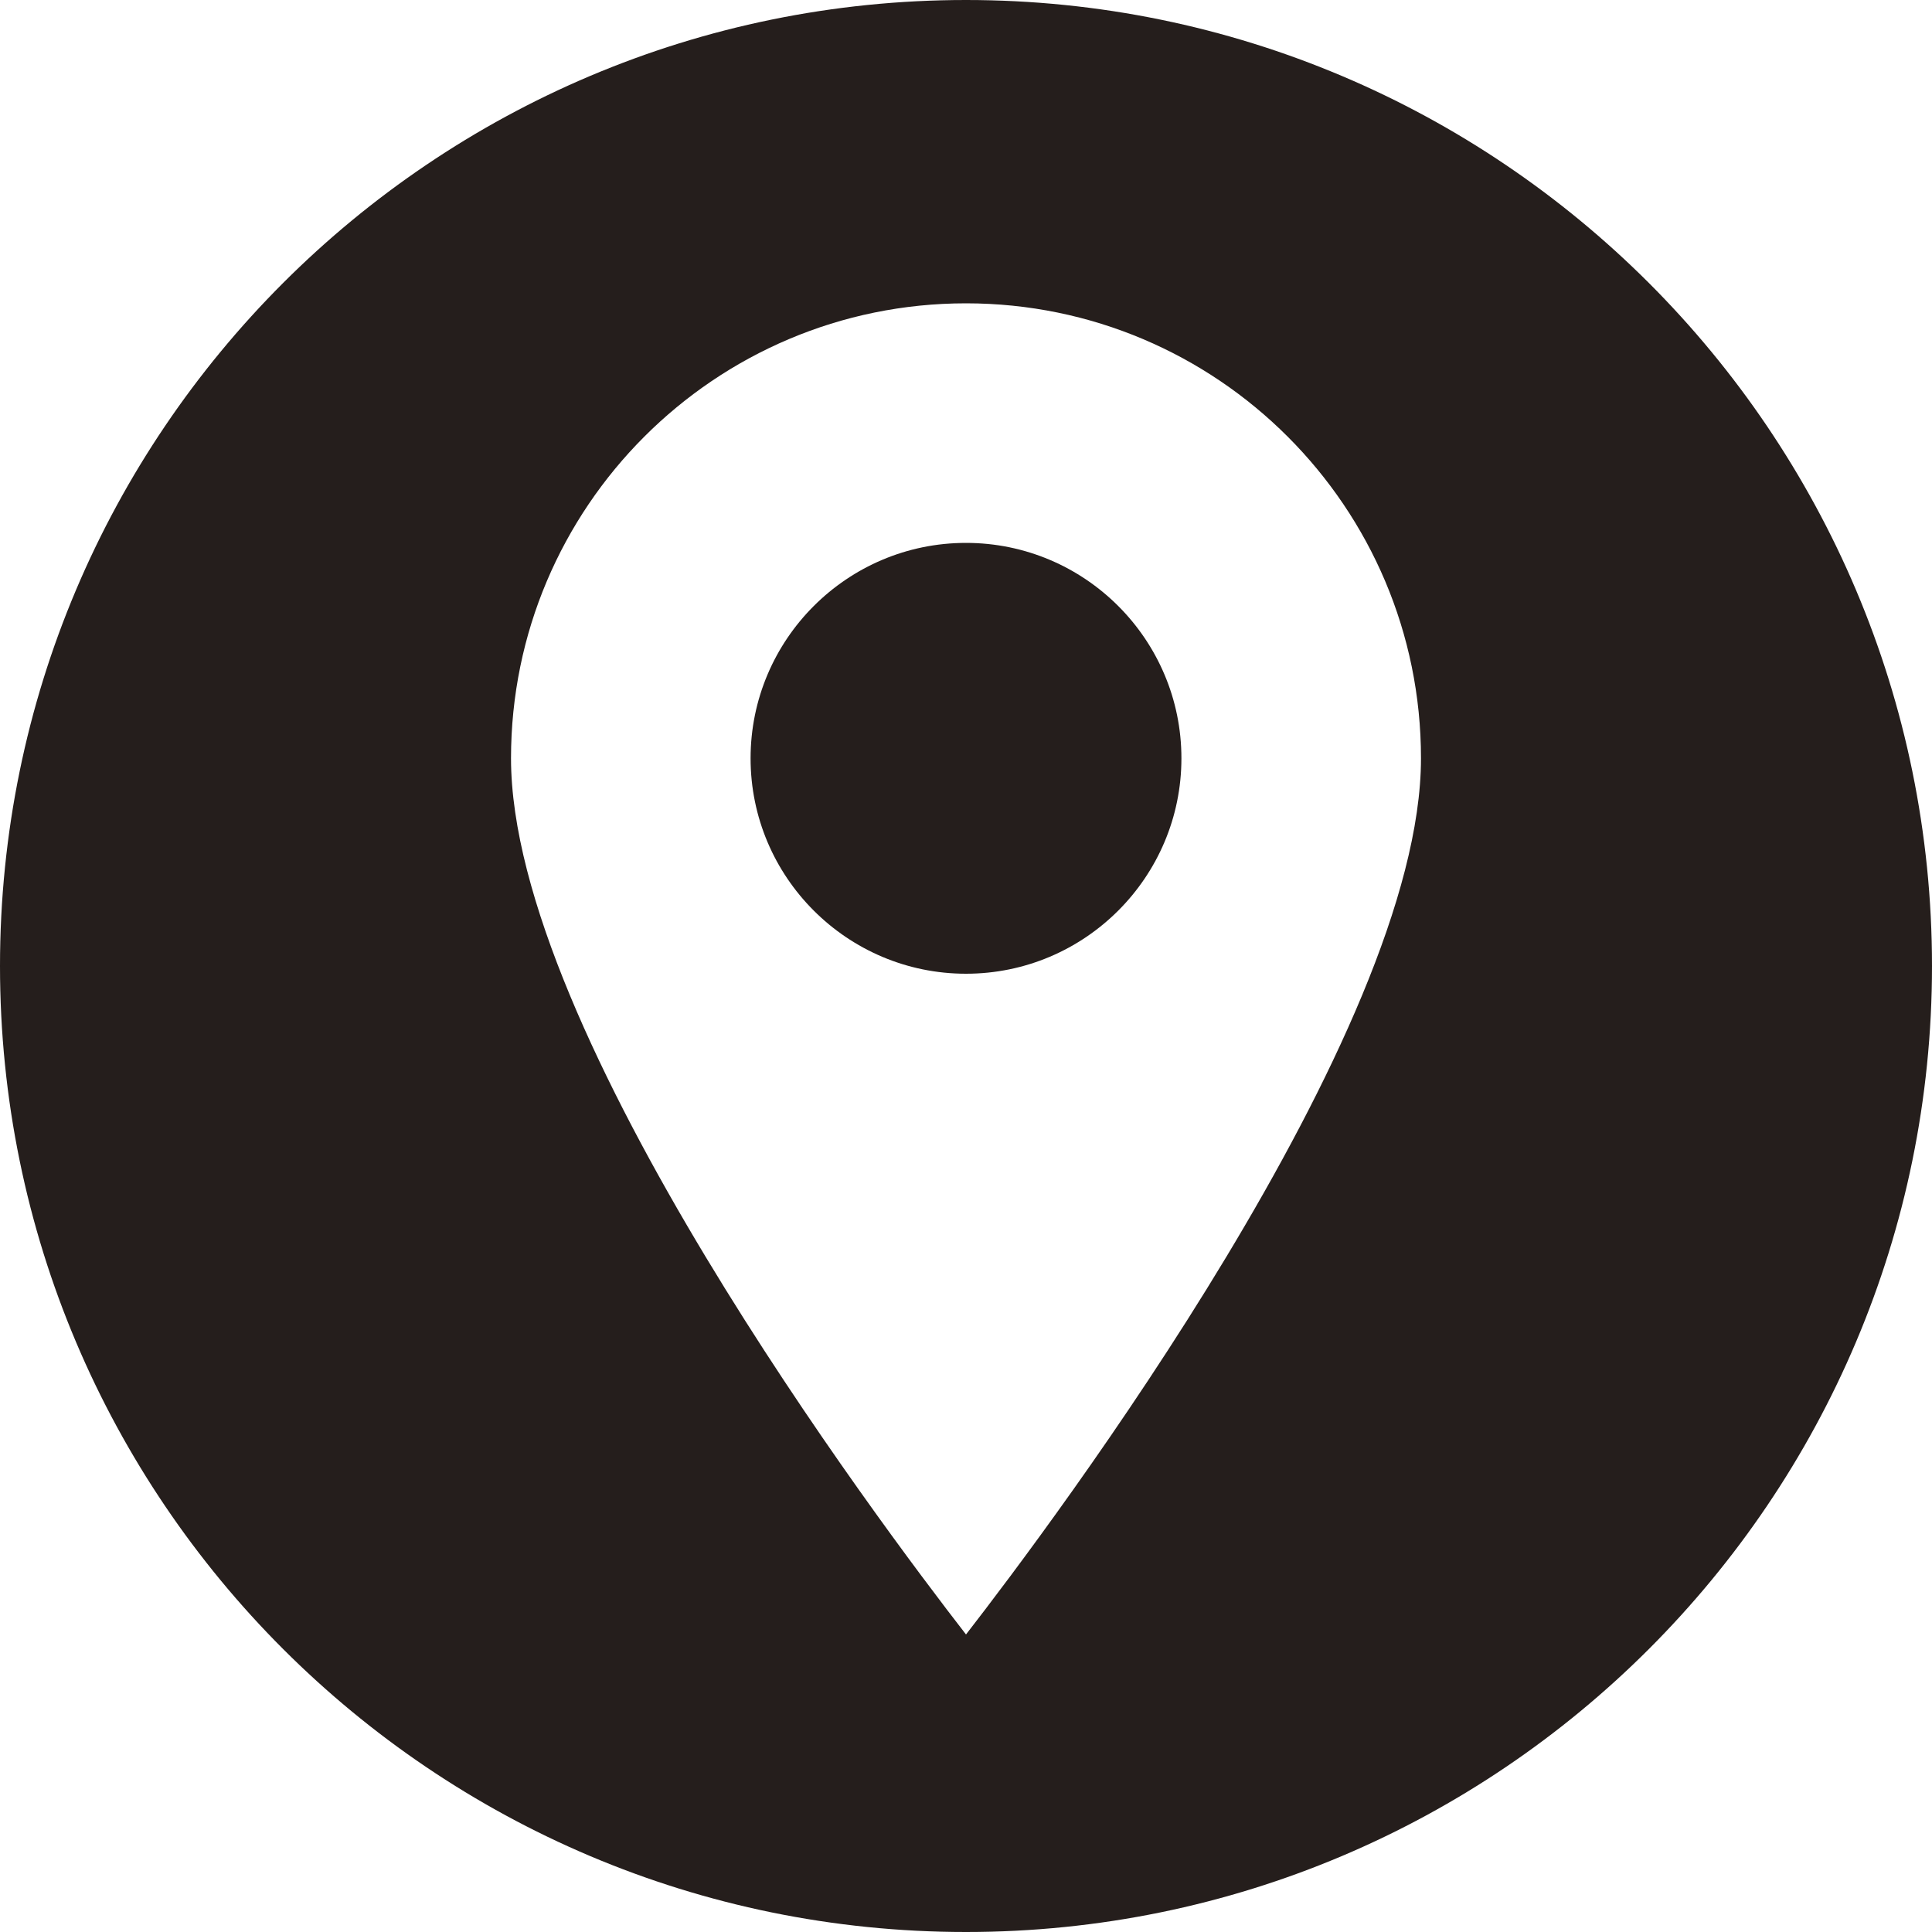
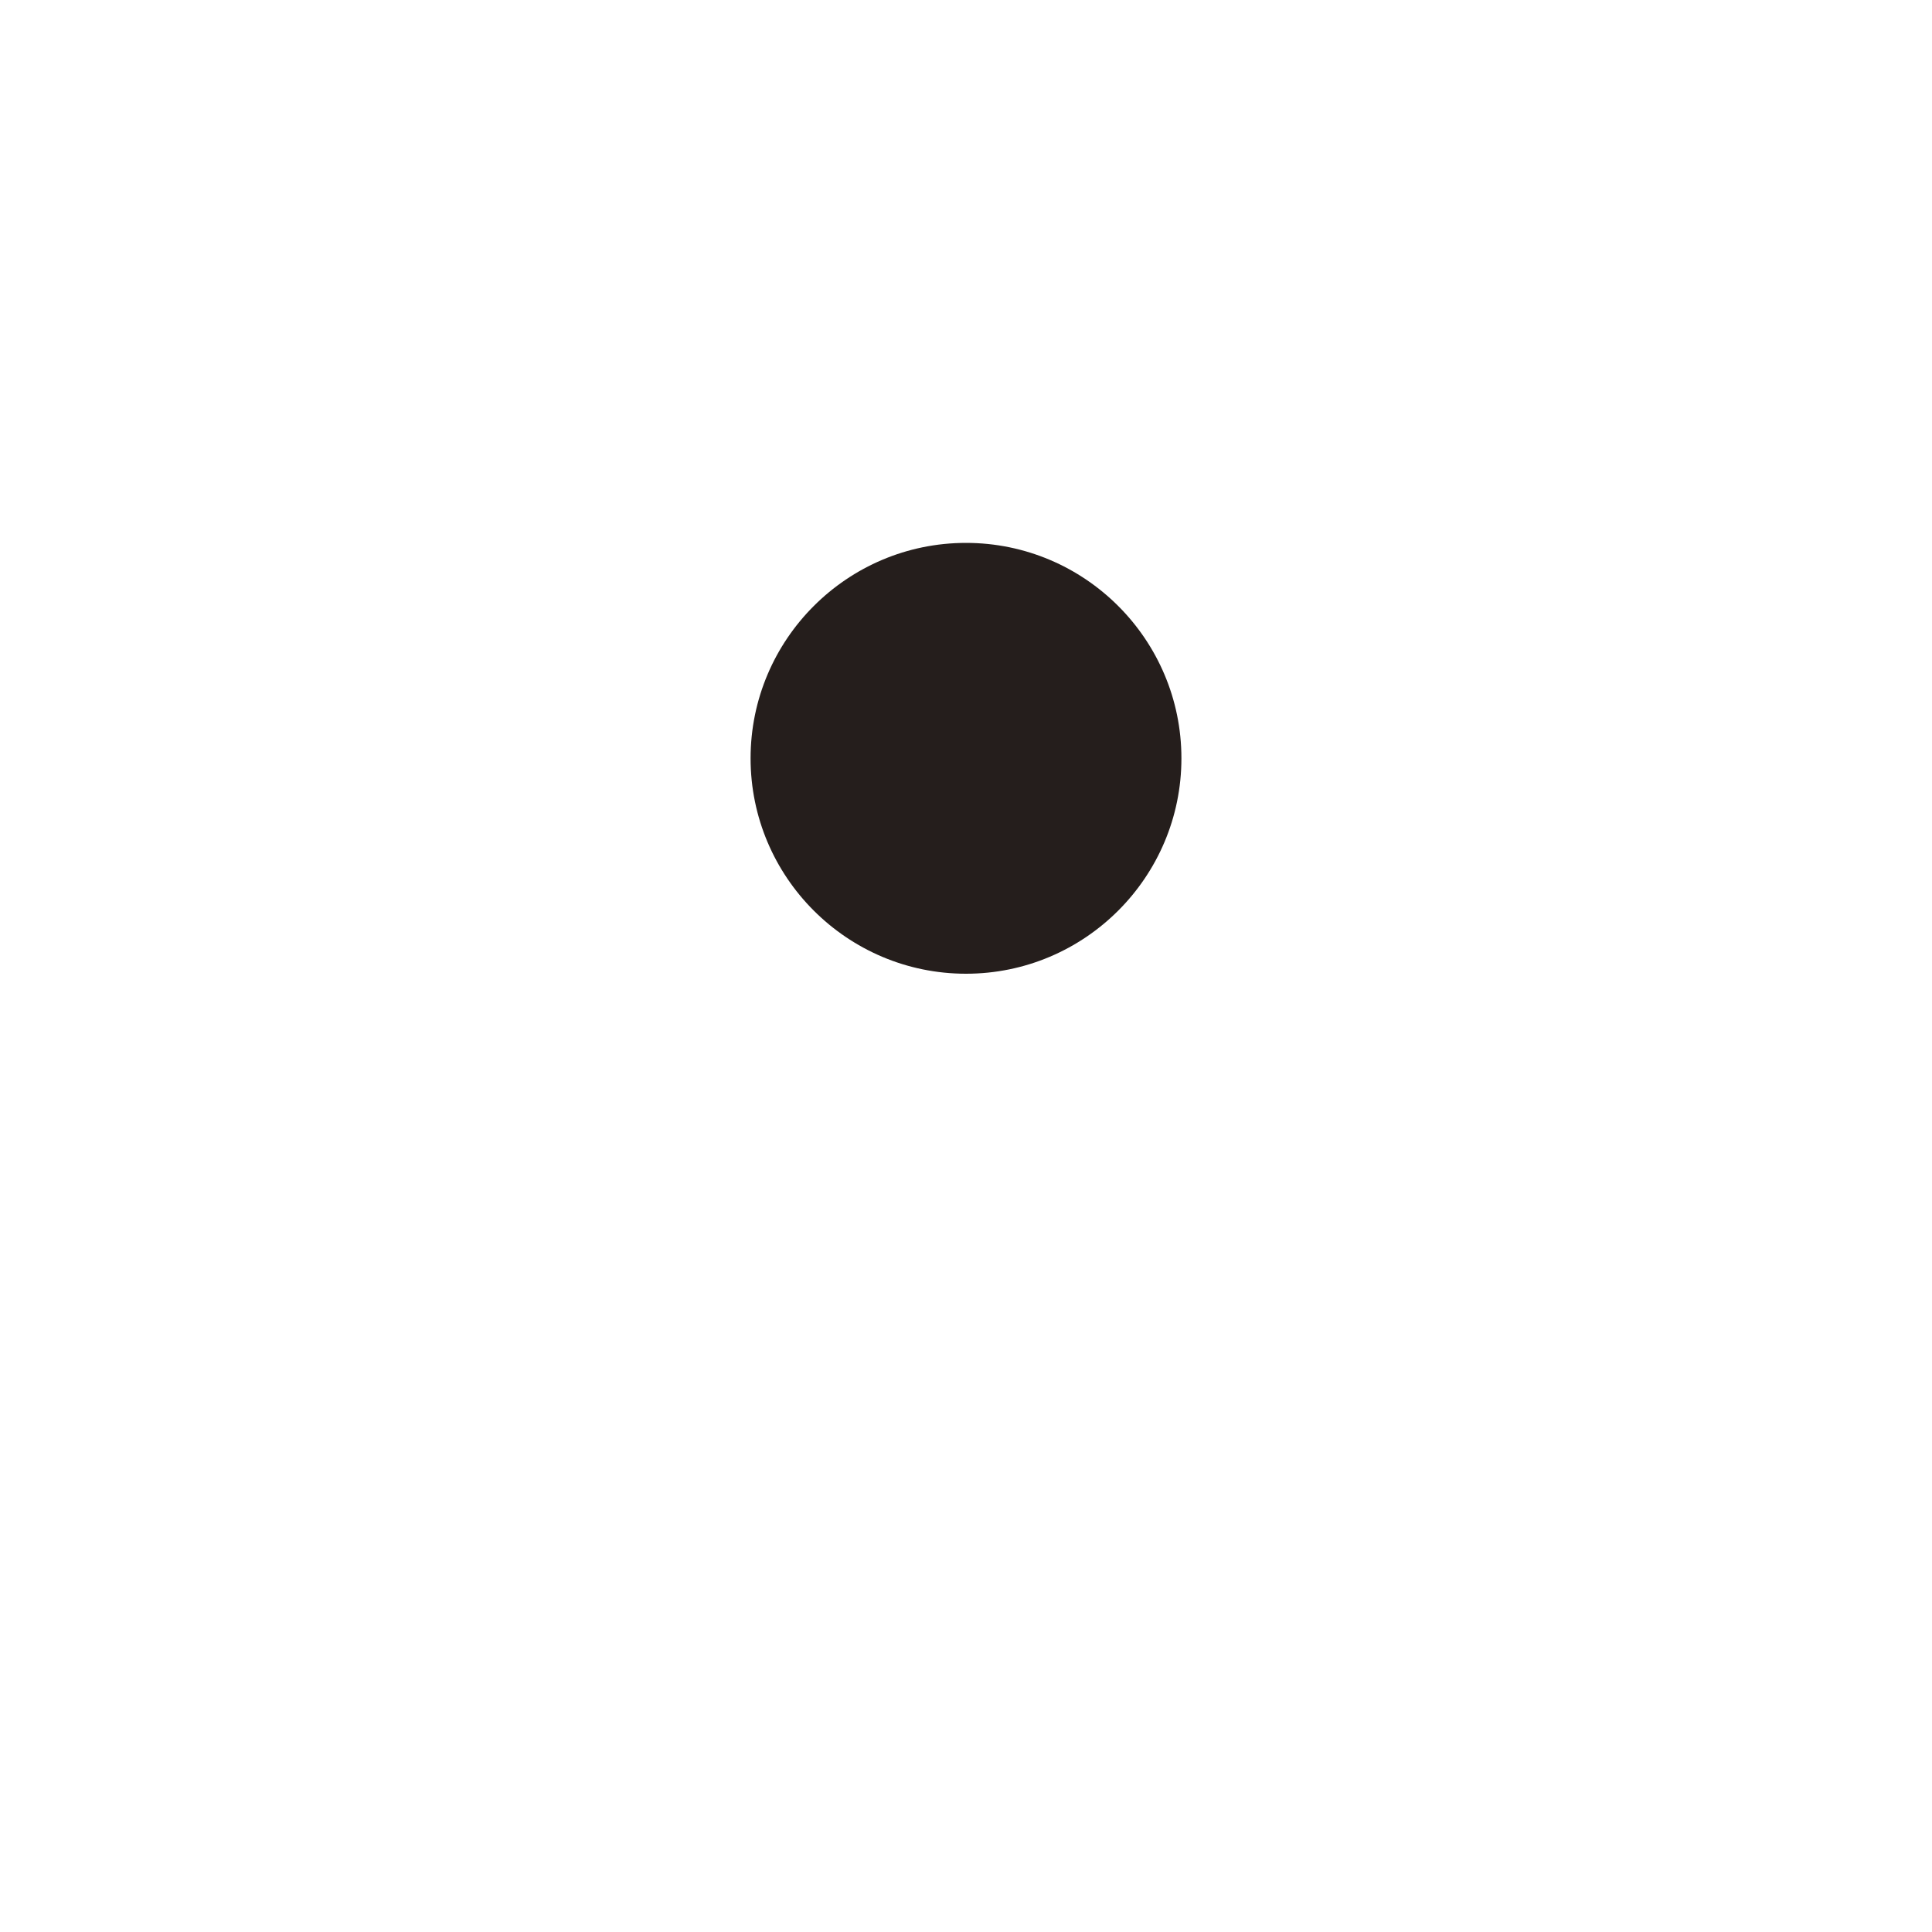
<svg xmlns="http://www.w3.org/2000/svg" version="1.1" id="レイヤー_1" x="0px" y="0px" viewBox="0 0 20 20" style="enable-background:new 0 0 20 20;" xml:space="preserve">
  <style type="text/css">
	.st0{fill:#251E1C;}
</style>
  <g>
-     <path class="st0" d="M20,10c0,5.52-4.48,10-10,10C4.48,20,0,15.52,0,10C0,4.48,4.48,0,10,0C15.52,0,20,4.48,20,10z M10,3.14   c-2.6,0-4.71,2.11-4.71,4.71c0,2.84,3.81,7.91,4.71,9.07c0.9-1.16,4.71-6.23,4.71-9.07C14.71,5.25,12.6,3.14,10,3.14z" />
    <g>
-       <path class="st0" d="M12.23,7.85c0-1.23-1-2.23-2.23-2.23c-1.23,0-2.23,1-2.23,2.23c0,1.23,1,2.23,2.23,2.23    C11.23,10.08,12.23,9.08,12.23,7.85z" />
+       <path class="st0" d="M12.23,7.85c0-1.23-1-2.23-2.23-2.23c-1.23,0-2.23,1-2.23,2.23c0,1.23,1,2.23,2.23,2.23    C11.23,10.08,12.23,9.08,12.23,7.85" />
    </g>
  </g>
</svg>